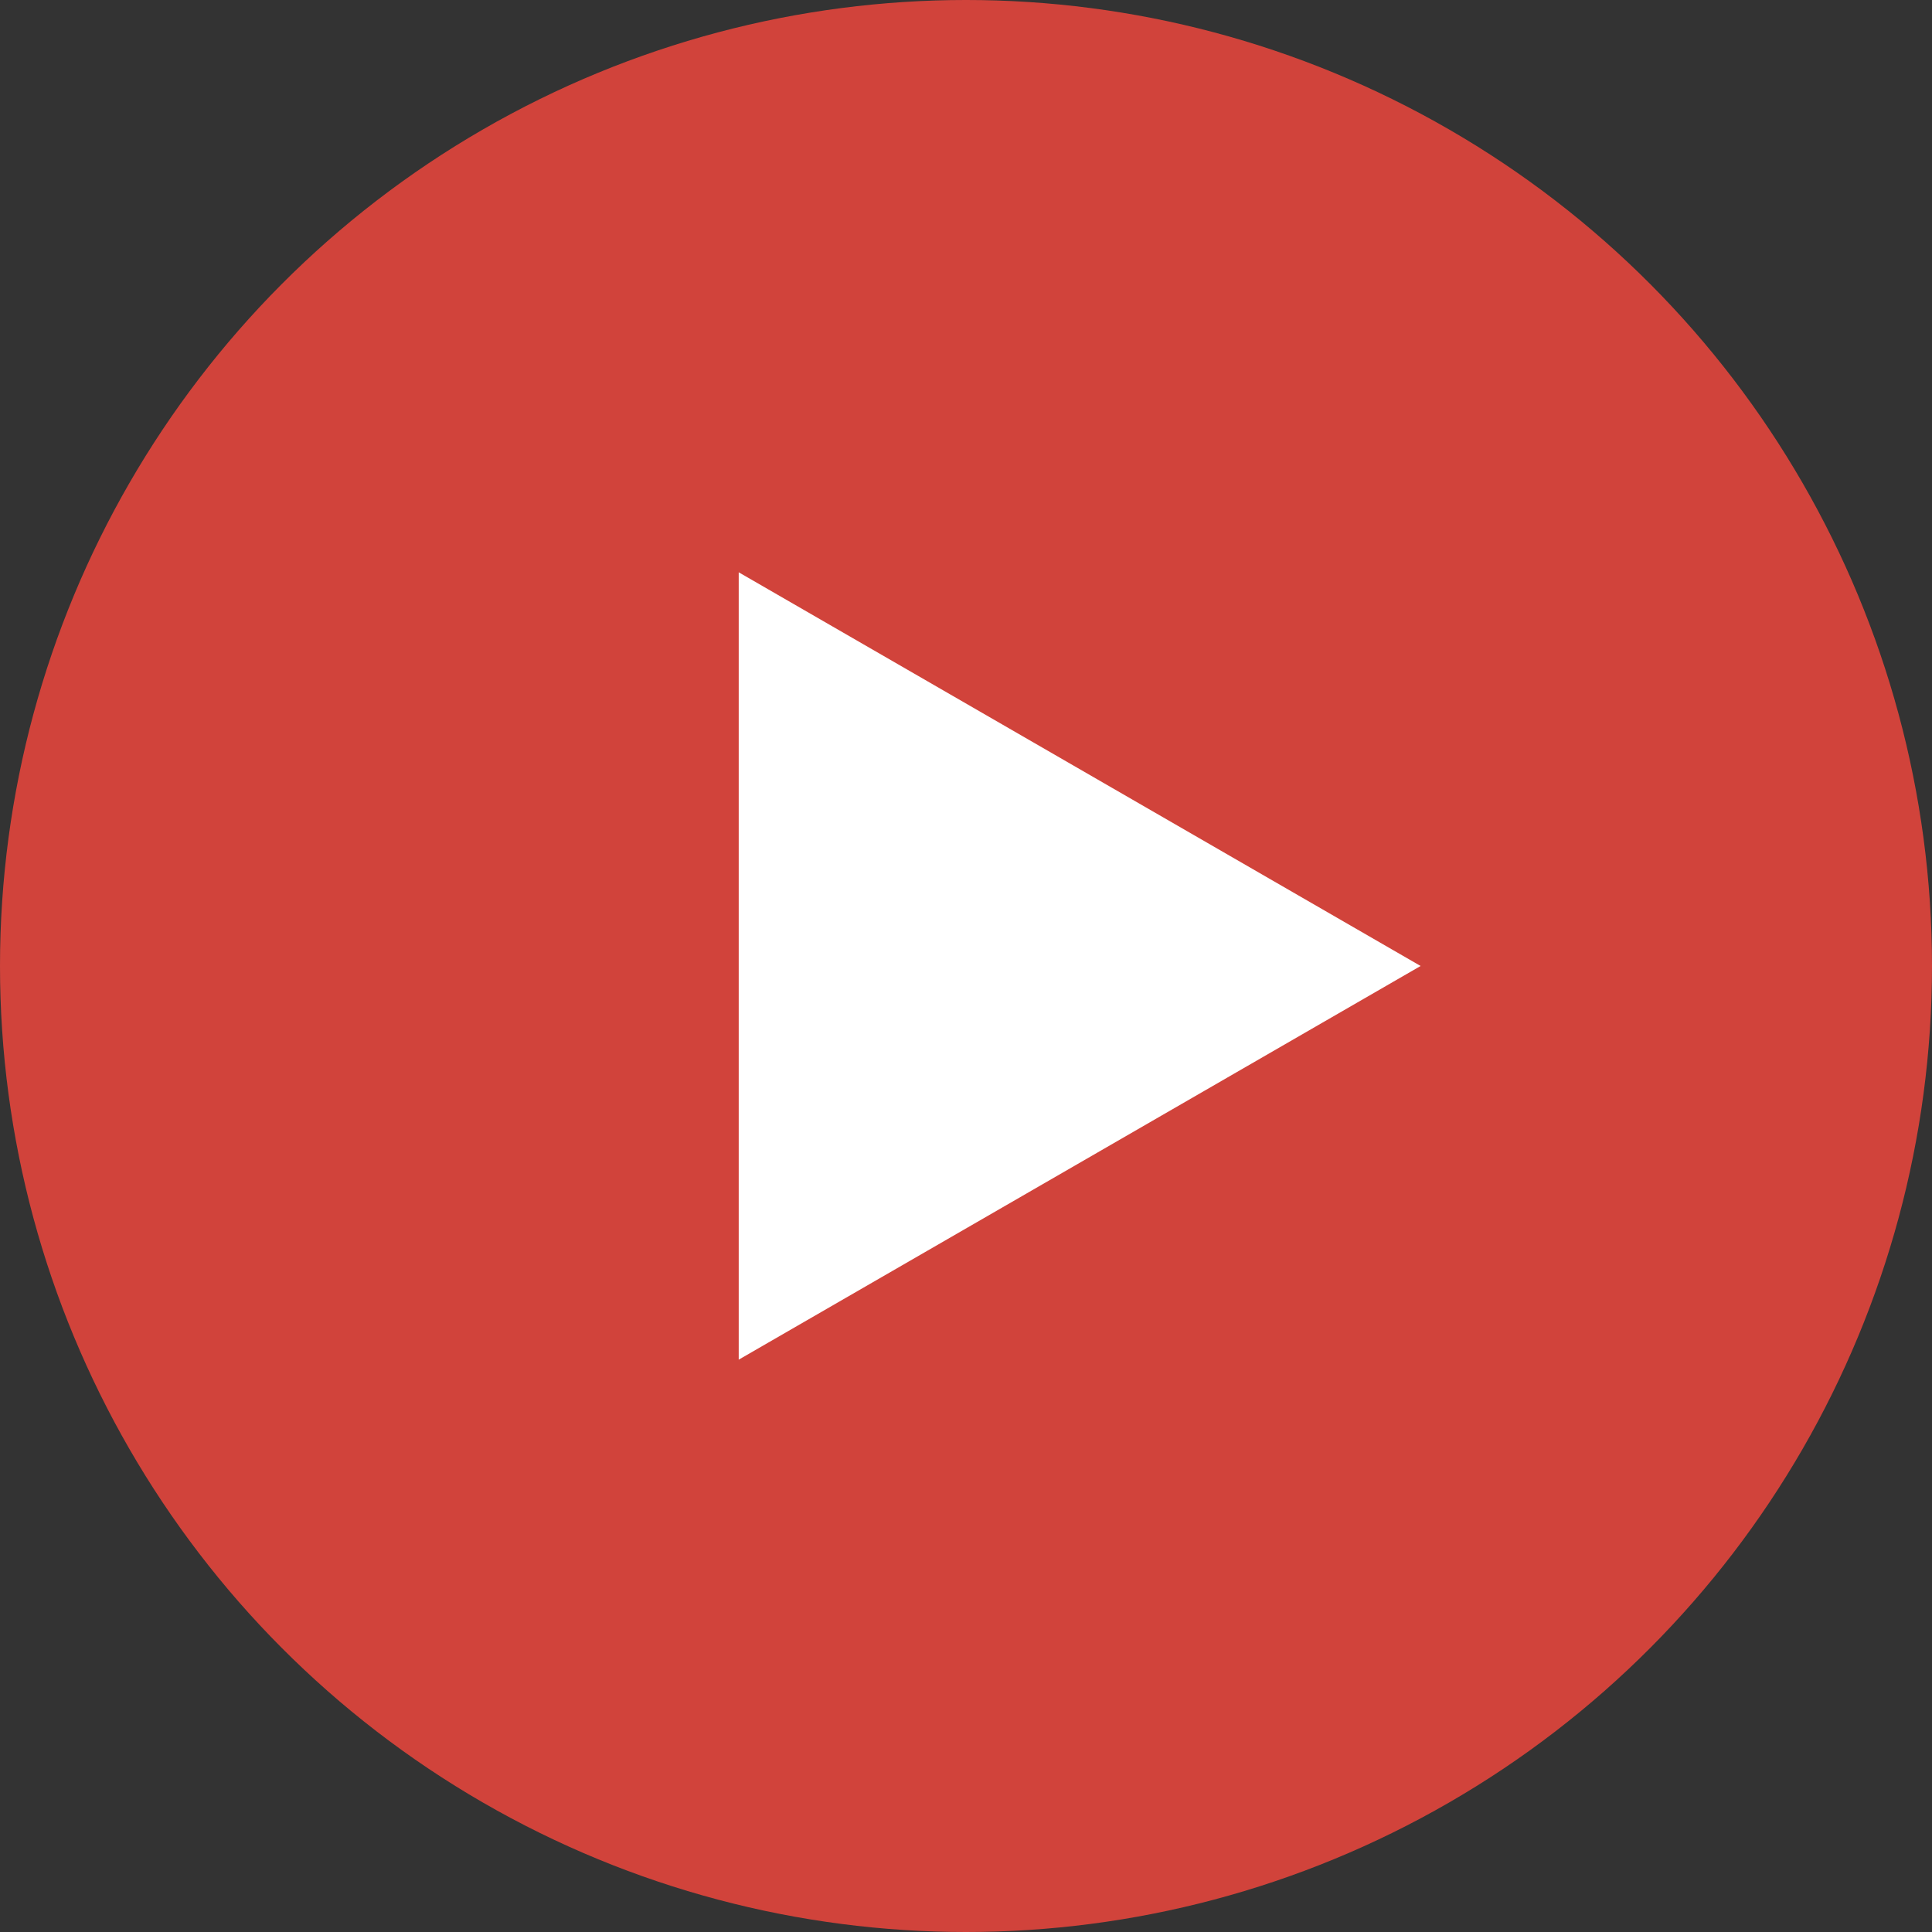
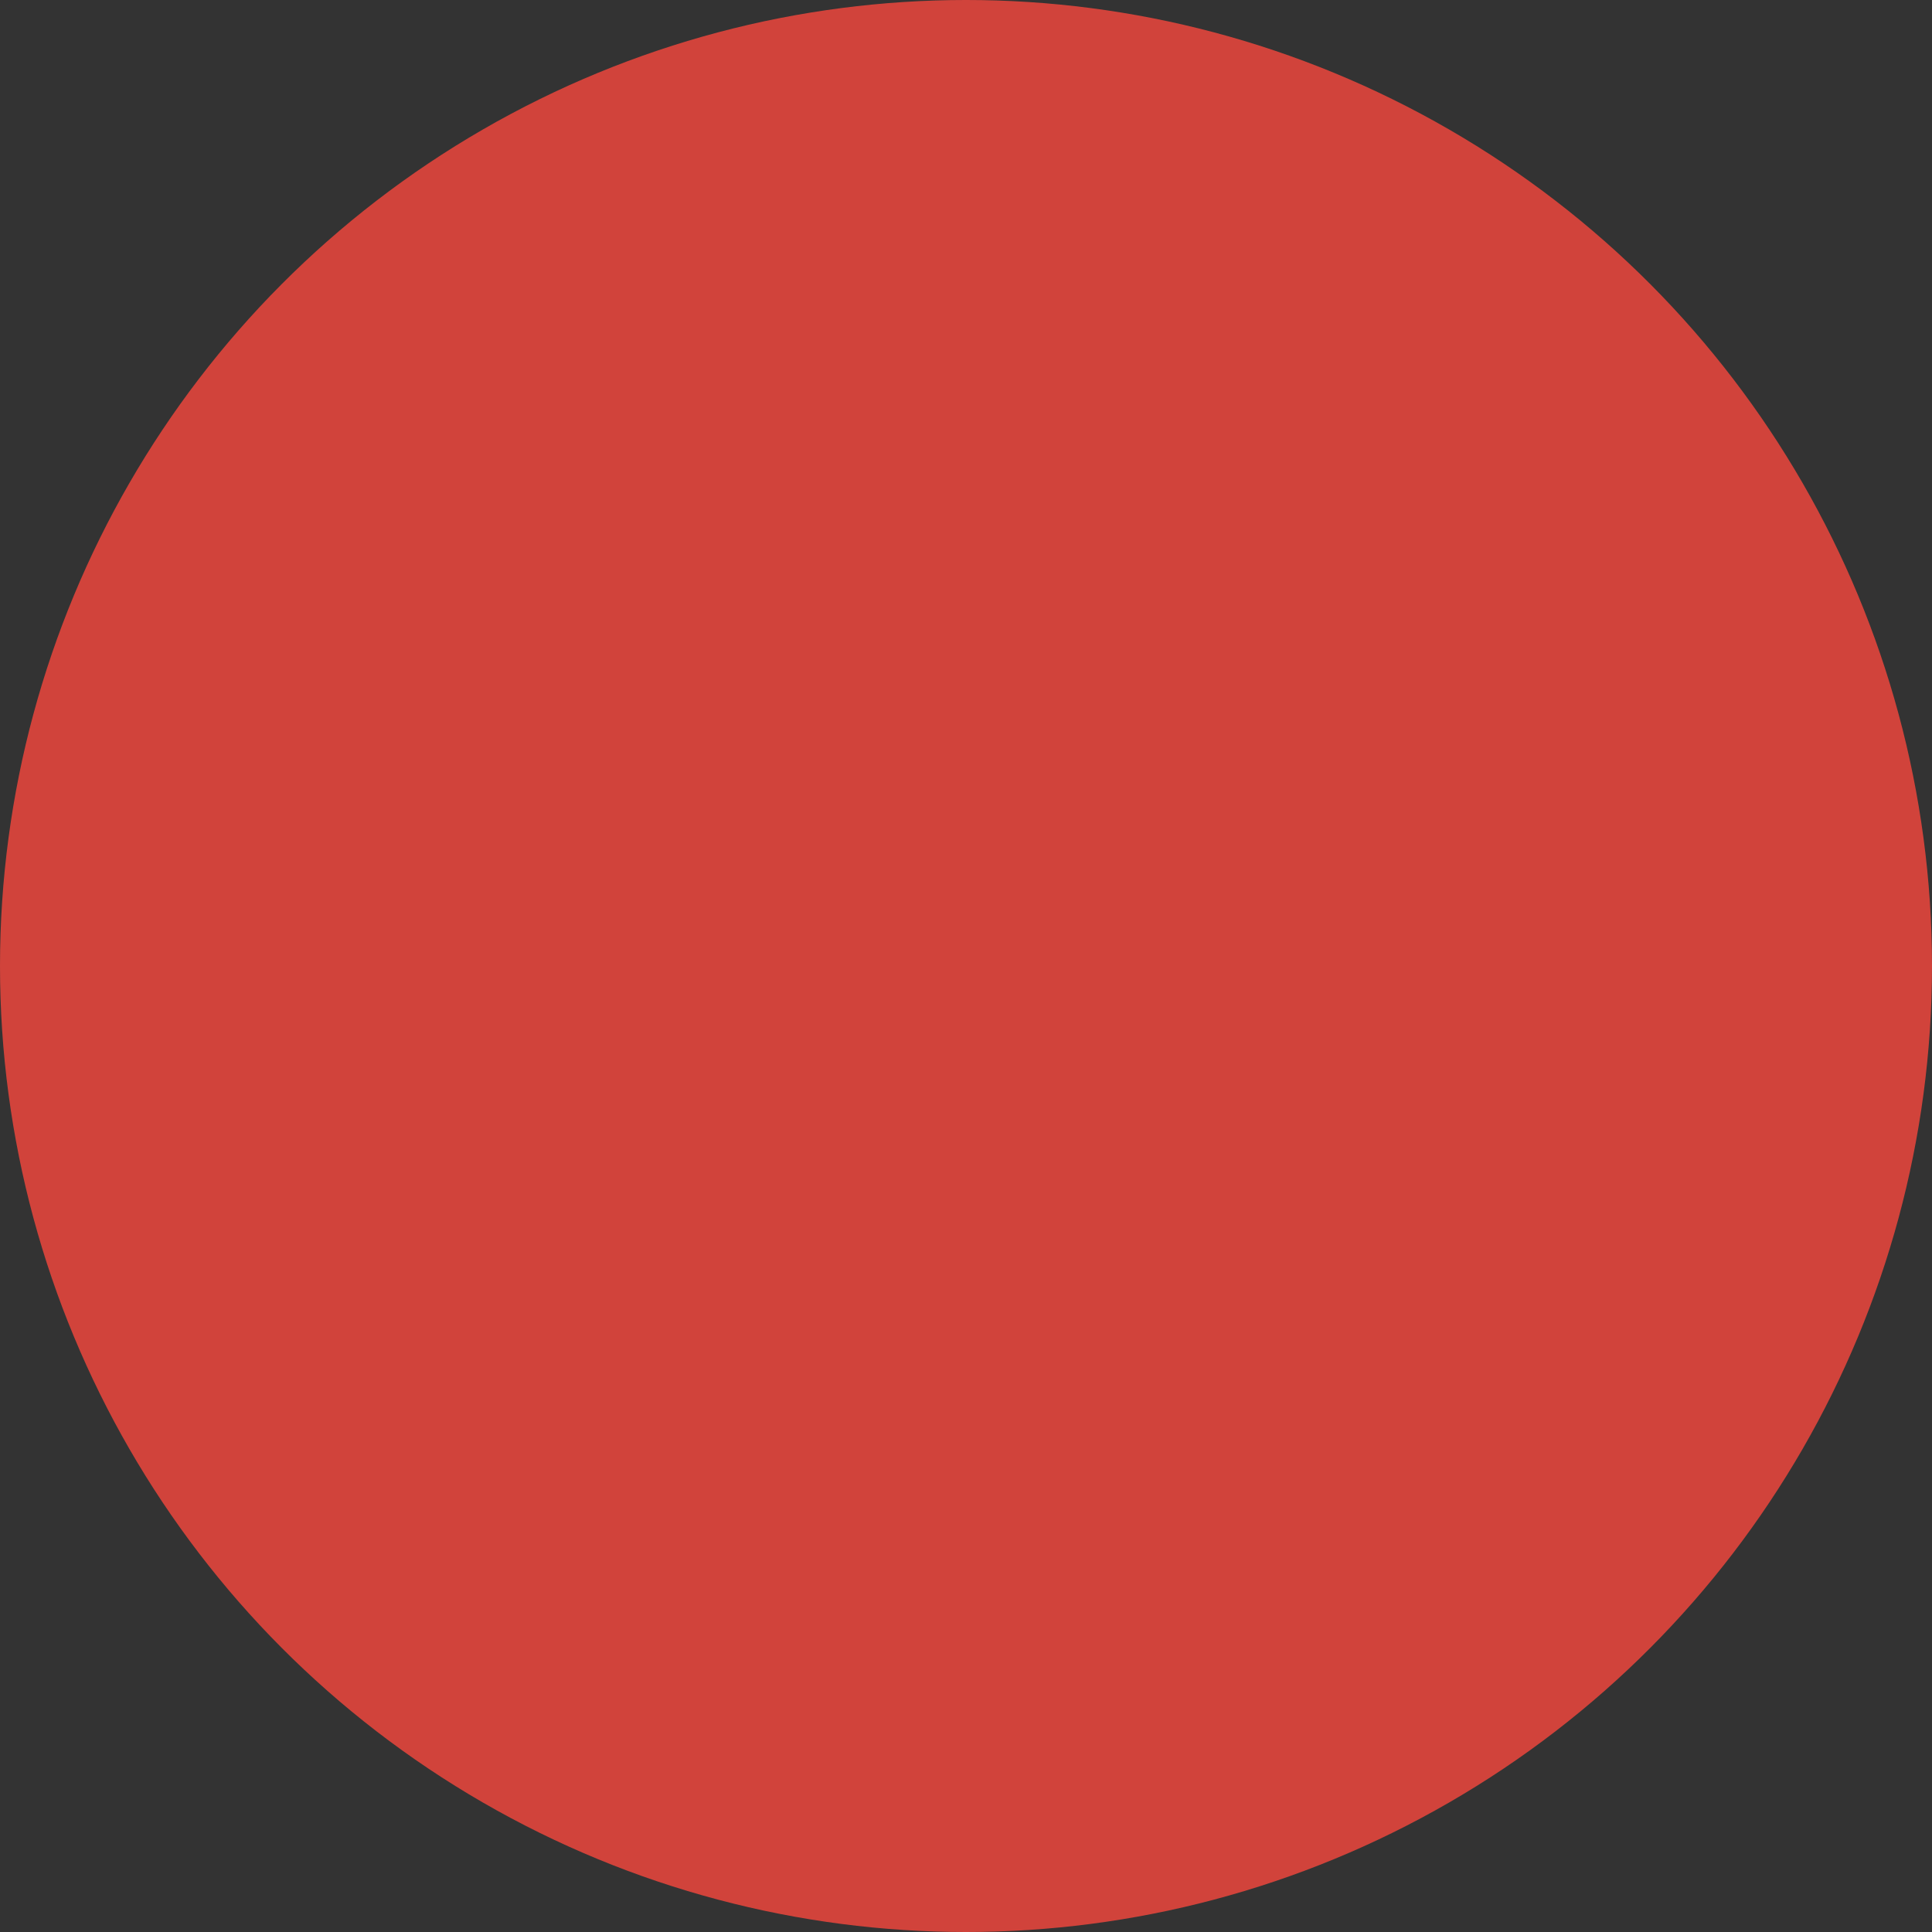
<svg xmlns="http://www.w3.org/2000/svg" width="100" height="100" viewBox="0 0 100 100" fill="none">
  <rect x="0" y="0" width="100" height="100" fill="#333333" stroke="none" />
  <g id="Group 1000002735">
    <circle id="Ellipse 1947" opacity="0.8" cx="50" cy="50" r="50" fill="#F8483E" />
-     <path id="Polygon 4" d="M73.53 49.999L38.236 70.376L38.236 29.622L73.53 49.999Z" fill="white" />
  </g>
</svg>